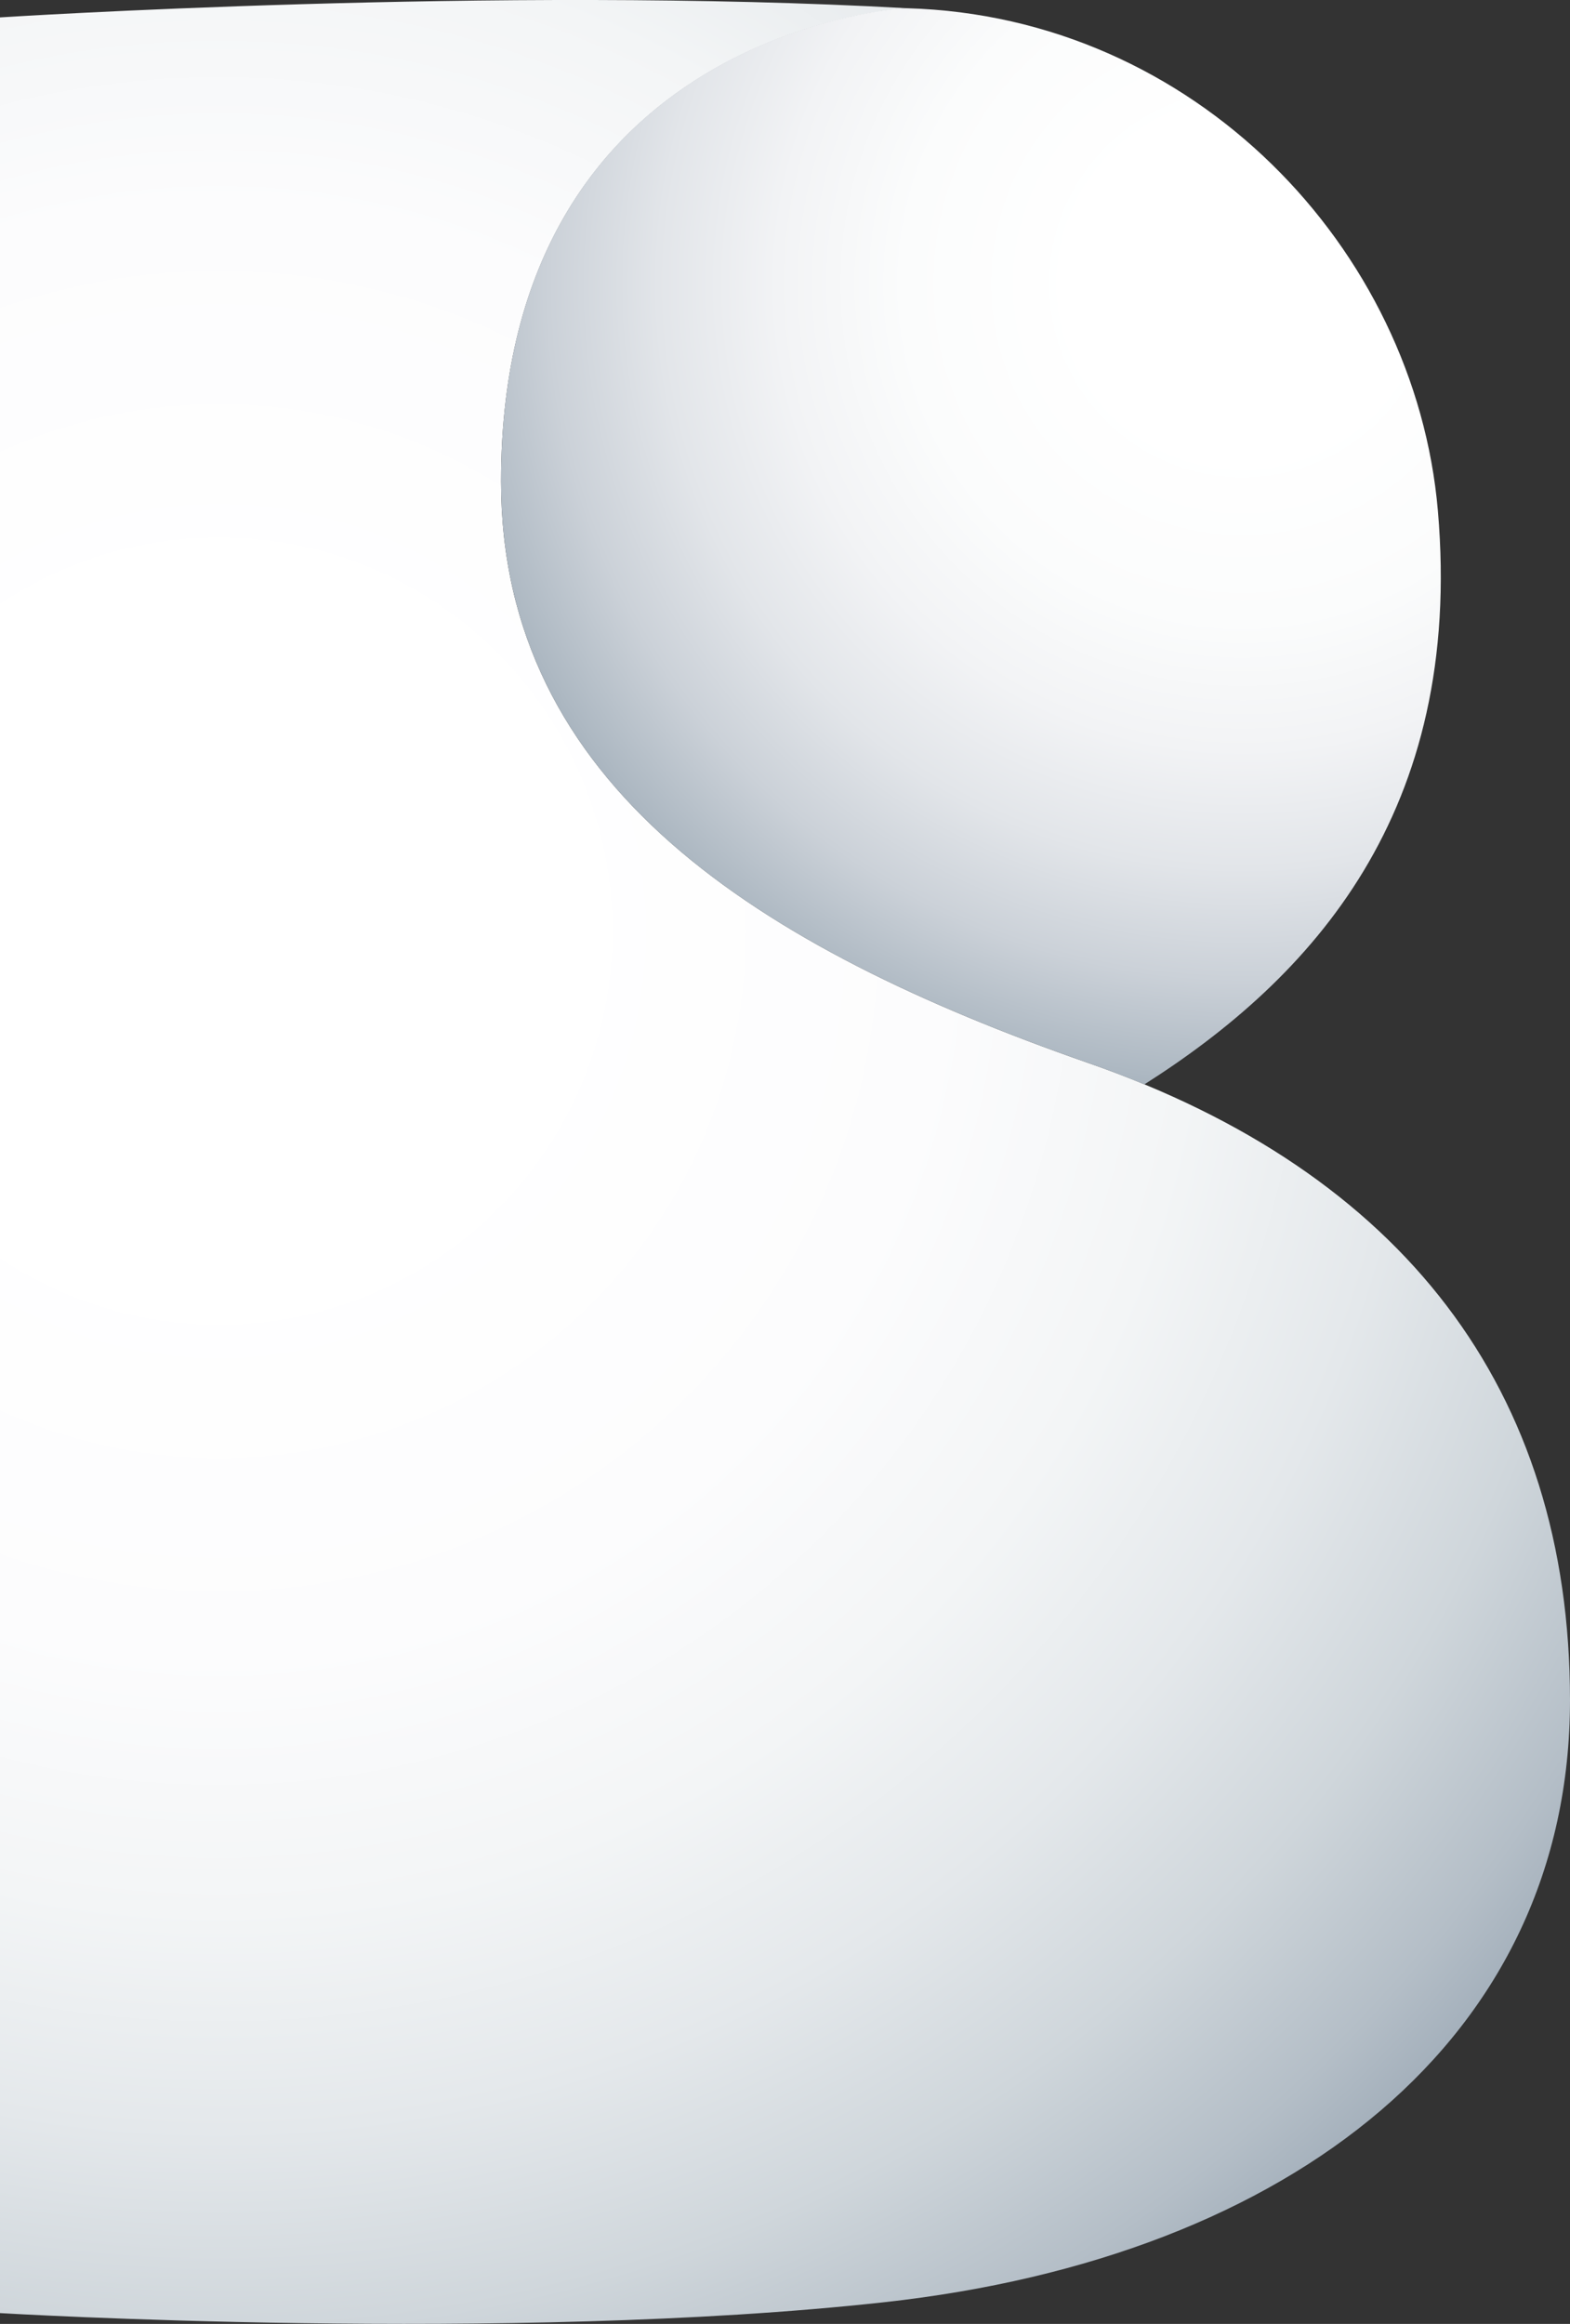
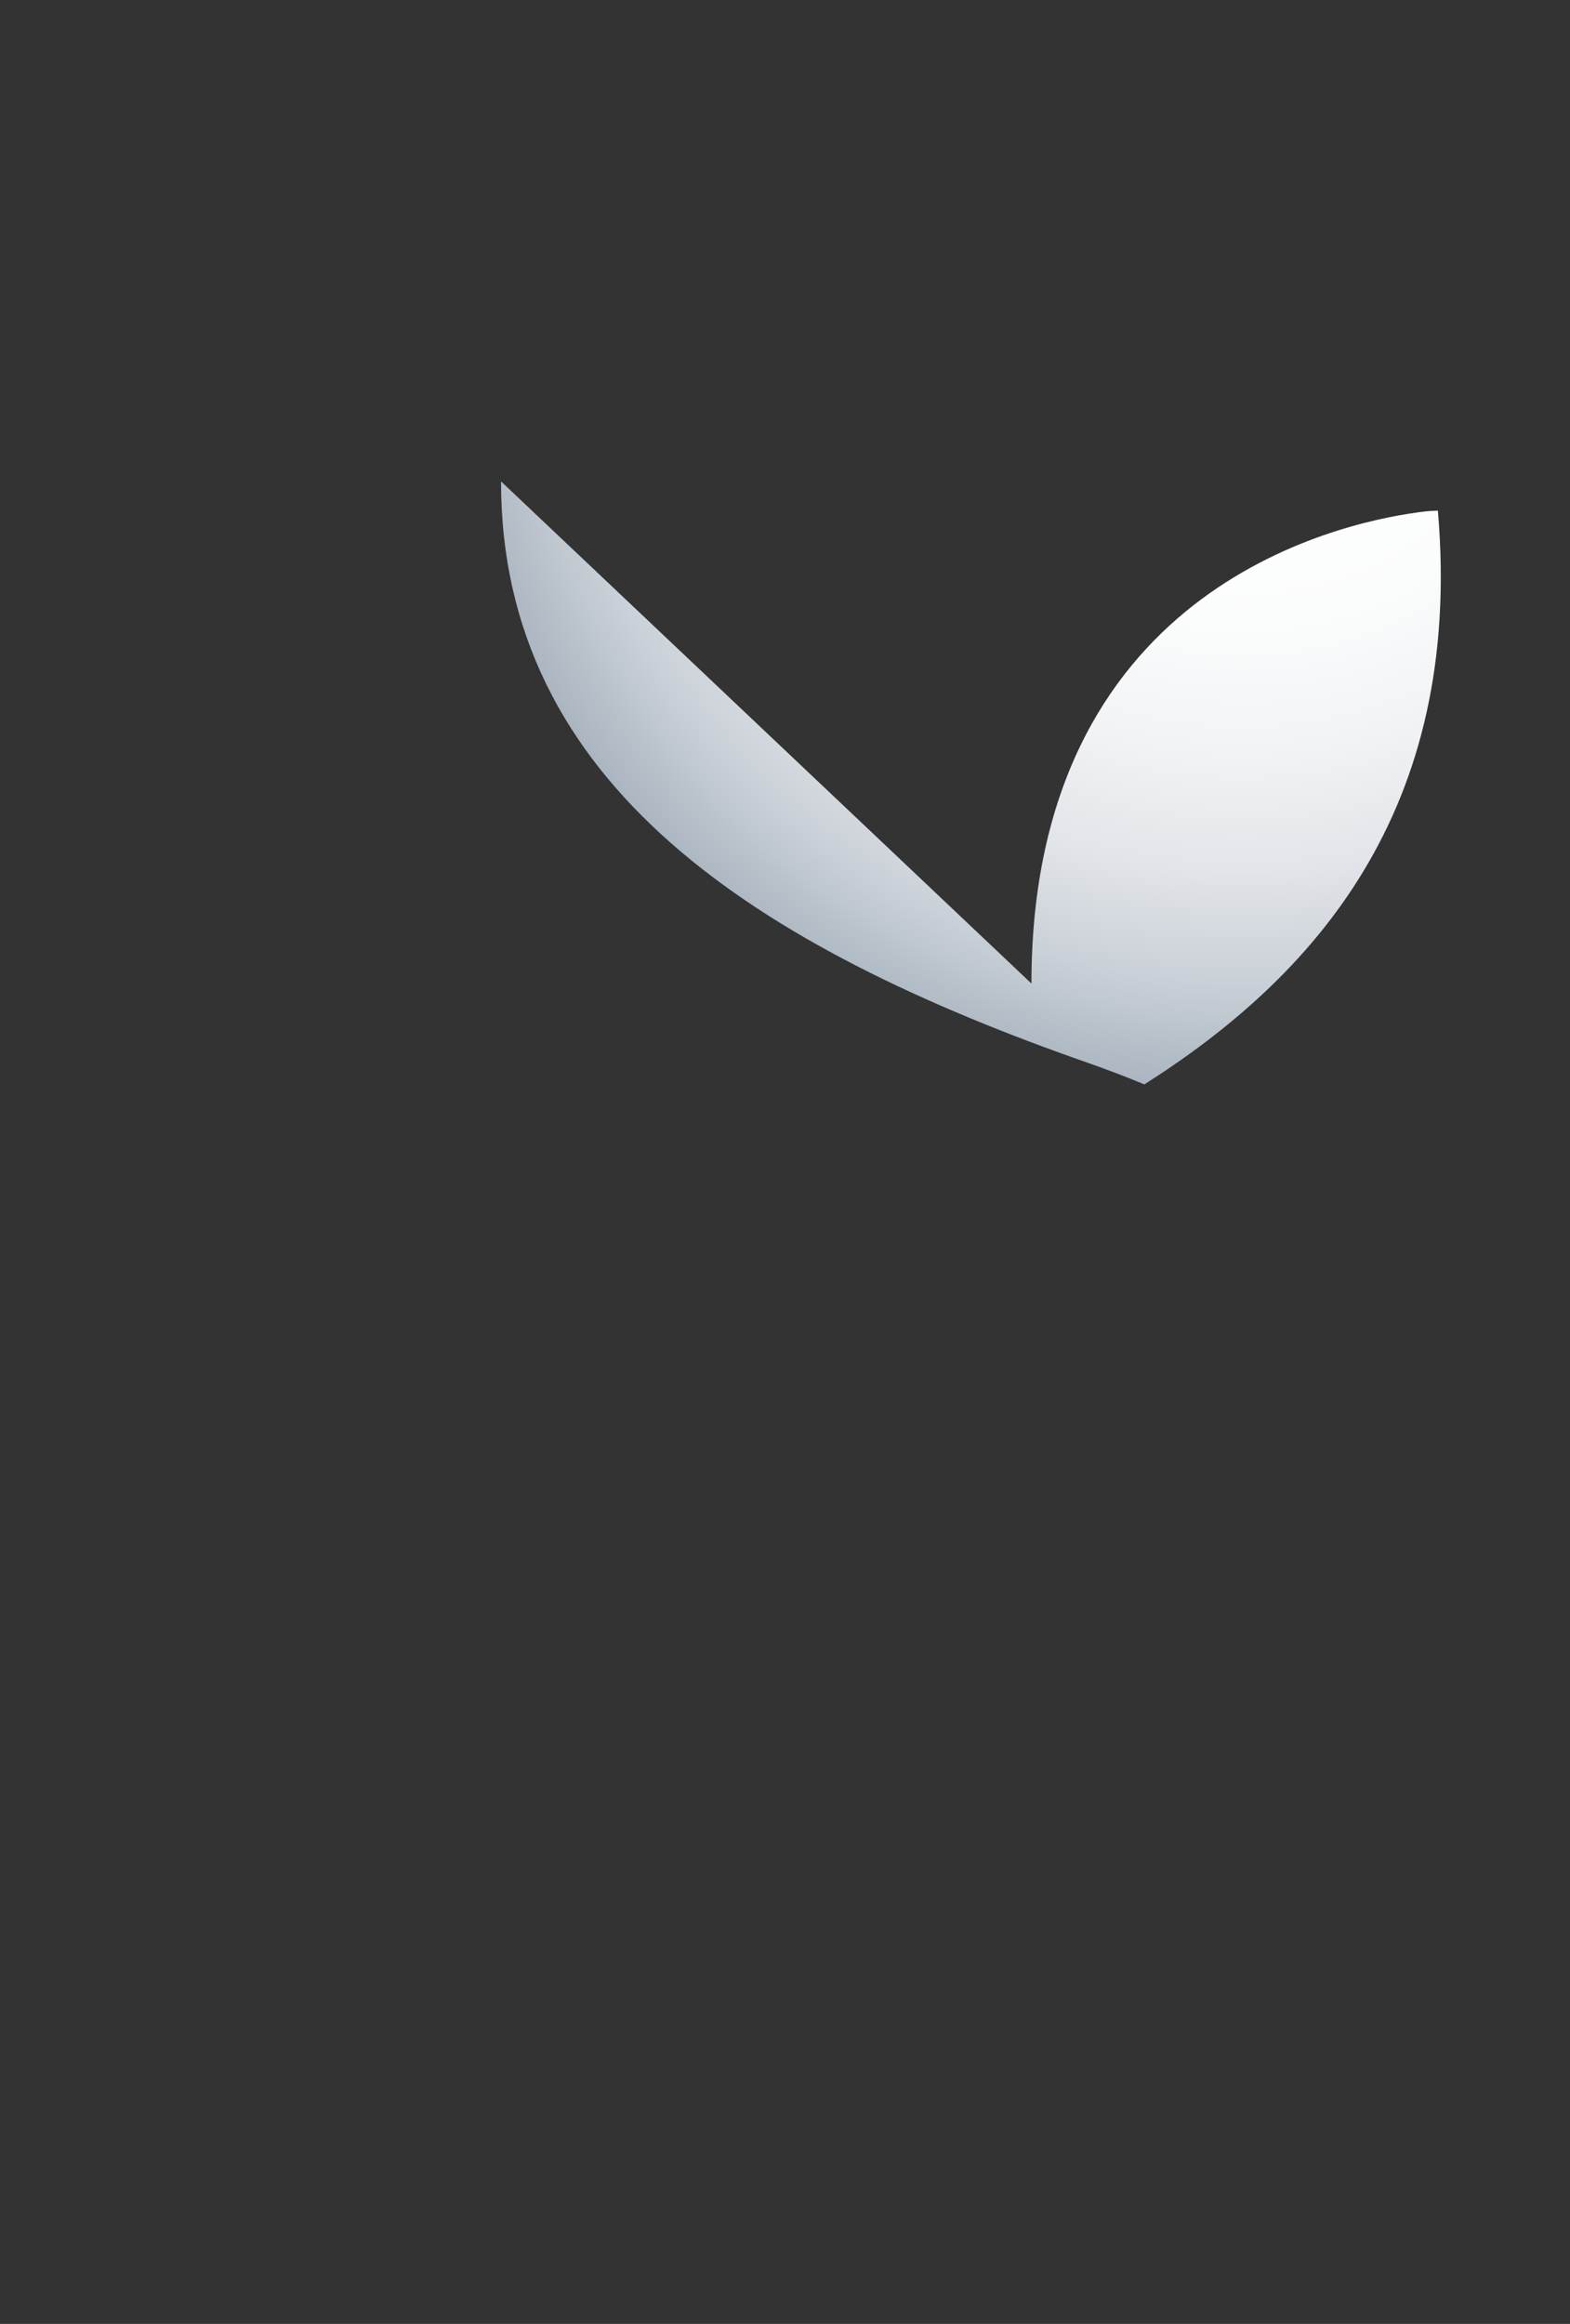
<svg xmlns="http://www.w3.org/2000/svg" id="Layer_1" viewBox="0 0 121.8 180.21">
  <rect x="0" y="0" width="121.8" height="180.21" fill="#333333" stroke="none" />
  <defs>
    <style>.cls-1{fill:url(#Degradado_sin_nombre_3);}.cls-2{fill:url(#Degradado_sin_nombre_4);}</style>
    <radialGradient id="Degradado_sin_nombre_4" cx="16.99" cy="72.2" fx="16.99" fy="72.2" r="140.91" gradientUnits="userSpaceOnUse">
      <stop offset=".18" stop-color="#fff" />
      <stop offset=".4" stop-color="#fcfcfd" />
      <stop offset=".54" stop-color="#f3f5f6" />
      <stop offset=".66" stop-color="#e4e8eb" />
      <stop offset=".77" stop-color="#cfd6db" />
      <stop offset=".87" stop-color="#b4bec7" />
      <stop offset=".96" stop-color="#93a1af" />
      <stop offset=".99" stop-color="#8595a4" />
    </radialGradient>
    <radialGradient id="Degradado_sin_nombre_3" cx="96.39" cy="22.01" fx="96.39" fy="22.01" r="70.88" gradientUnits="userSpaceOnUse">
      <stop offset=".18" stop-color="#fff" />
      <stop offset=".37" stop-color="#fbfcfc" />
      <stop offset=".51" stop-color="#f2f3f5" />
      <stop offset=".64" stop-color="#e2e5e9" />
      <stop offset=".76" stop-color="#cbd1d8" />
      <stop offset=".87" stop-color="#adb8c2" />
      <stop offset=".98" stop-color="#8998a7" />
      <stop offset=".99" stop-color="#8595a4" />
    </radialGradient>
  </defs>
-   <path class="cls-2" d="M84.46,82.44c-25.68-8.96-45.59-21.55-45.59-45.11C38.87,2.17,70.4,.64,70.4,.64,38.71-1.14,0,1.35,0,1.35V179.37s39.48,2.36,68.57-.84c31.82-3.5,53.23-20.6,53.23-46.68,0-24.15-13.04-40.93-37.34-49.41Z" />
-   <path class="cls-1" d="M38.87,37.33c0,23.56,19.9,36.15,45.59,45.11,1.48,.52,2.92,1.07,4.32,1.65,12.97-8.24,24.79-21.07,22.77-44.49C109.79,19.24,92.64,1.28,70.4,.64c-.03,0-.06,0-.09,0,0,0,0,0,0,0,0,0,0,0,0,0,0,0-.01,0-.02,0-.07,0-.17,.01-.31,.02-.02,0-.05,0-.08,0-.1,0-.21,.02-.34,.03-.02,0-.04,0-.07,0-.05,0-.09,.01-.14,.02s-.1,.01-.15,.02c-.08,0-.17,.02-.26,.03-.05,0-.09,.01-.14,.02-6.39,.87-29.93,6.14-29.93,36.53Z" />
+   <path class="cls-1" d="M38.87,37.33c0,23.56,19.9,36.15,45.59,45.11,1.48,.52,2.92,1.07,4.32,1.65,12.97-8.24,24.79-21.07,22.77-44.49c-.03,0-.06,0-.09,0,0,0,0,0,0,0,0,0,0,0,0,0,0,0-.01,0-.02,0-.07,0-.17,.01-.31,.02-.02,0-.05,0-.08,0-.1,0-.21,.02-.34,.03-.02,0-.04,0-.07,0-.05,0-.09,.01-.14,.02s-.1,.01-.15,.02c-.08,0-.17,.02-.26,.03-.05,0-.09,.01-.14,.02-6.39,.87-29.93,6.14-29.93,36.53Z" />
</svg>